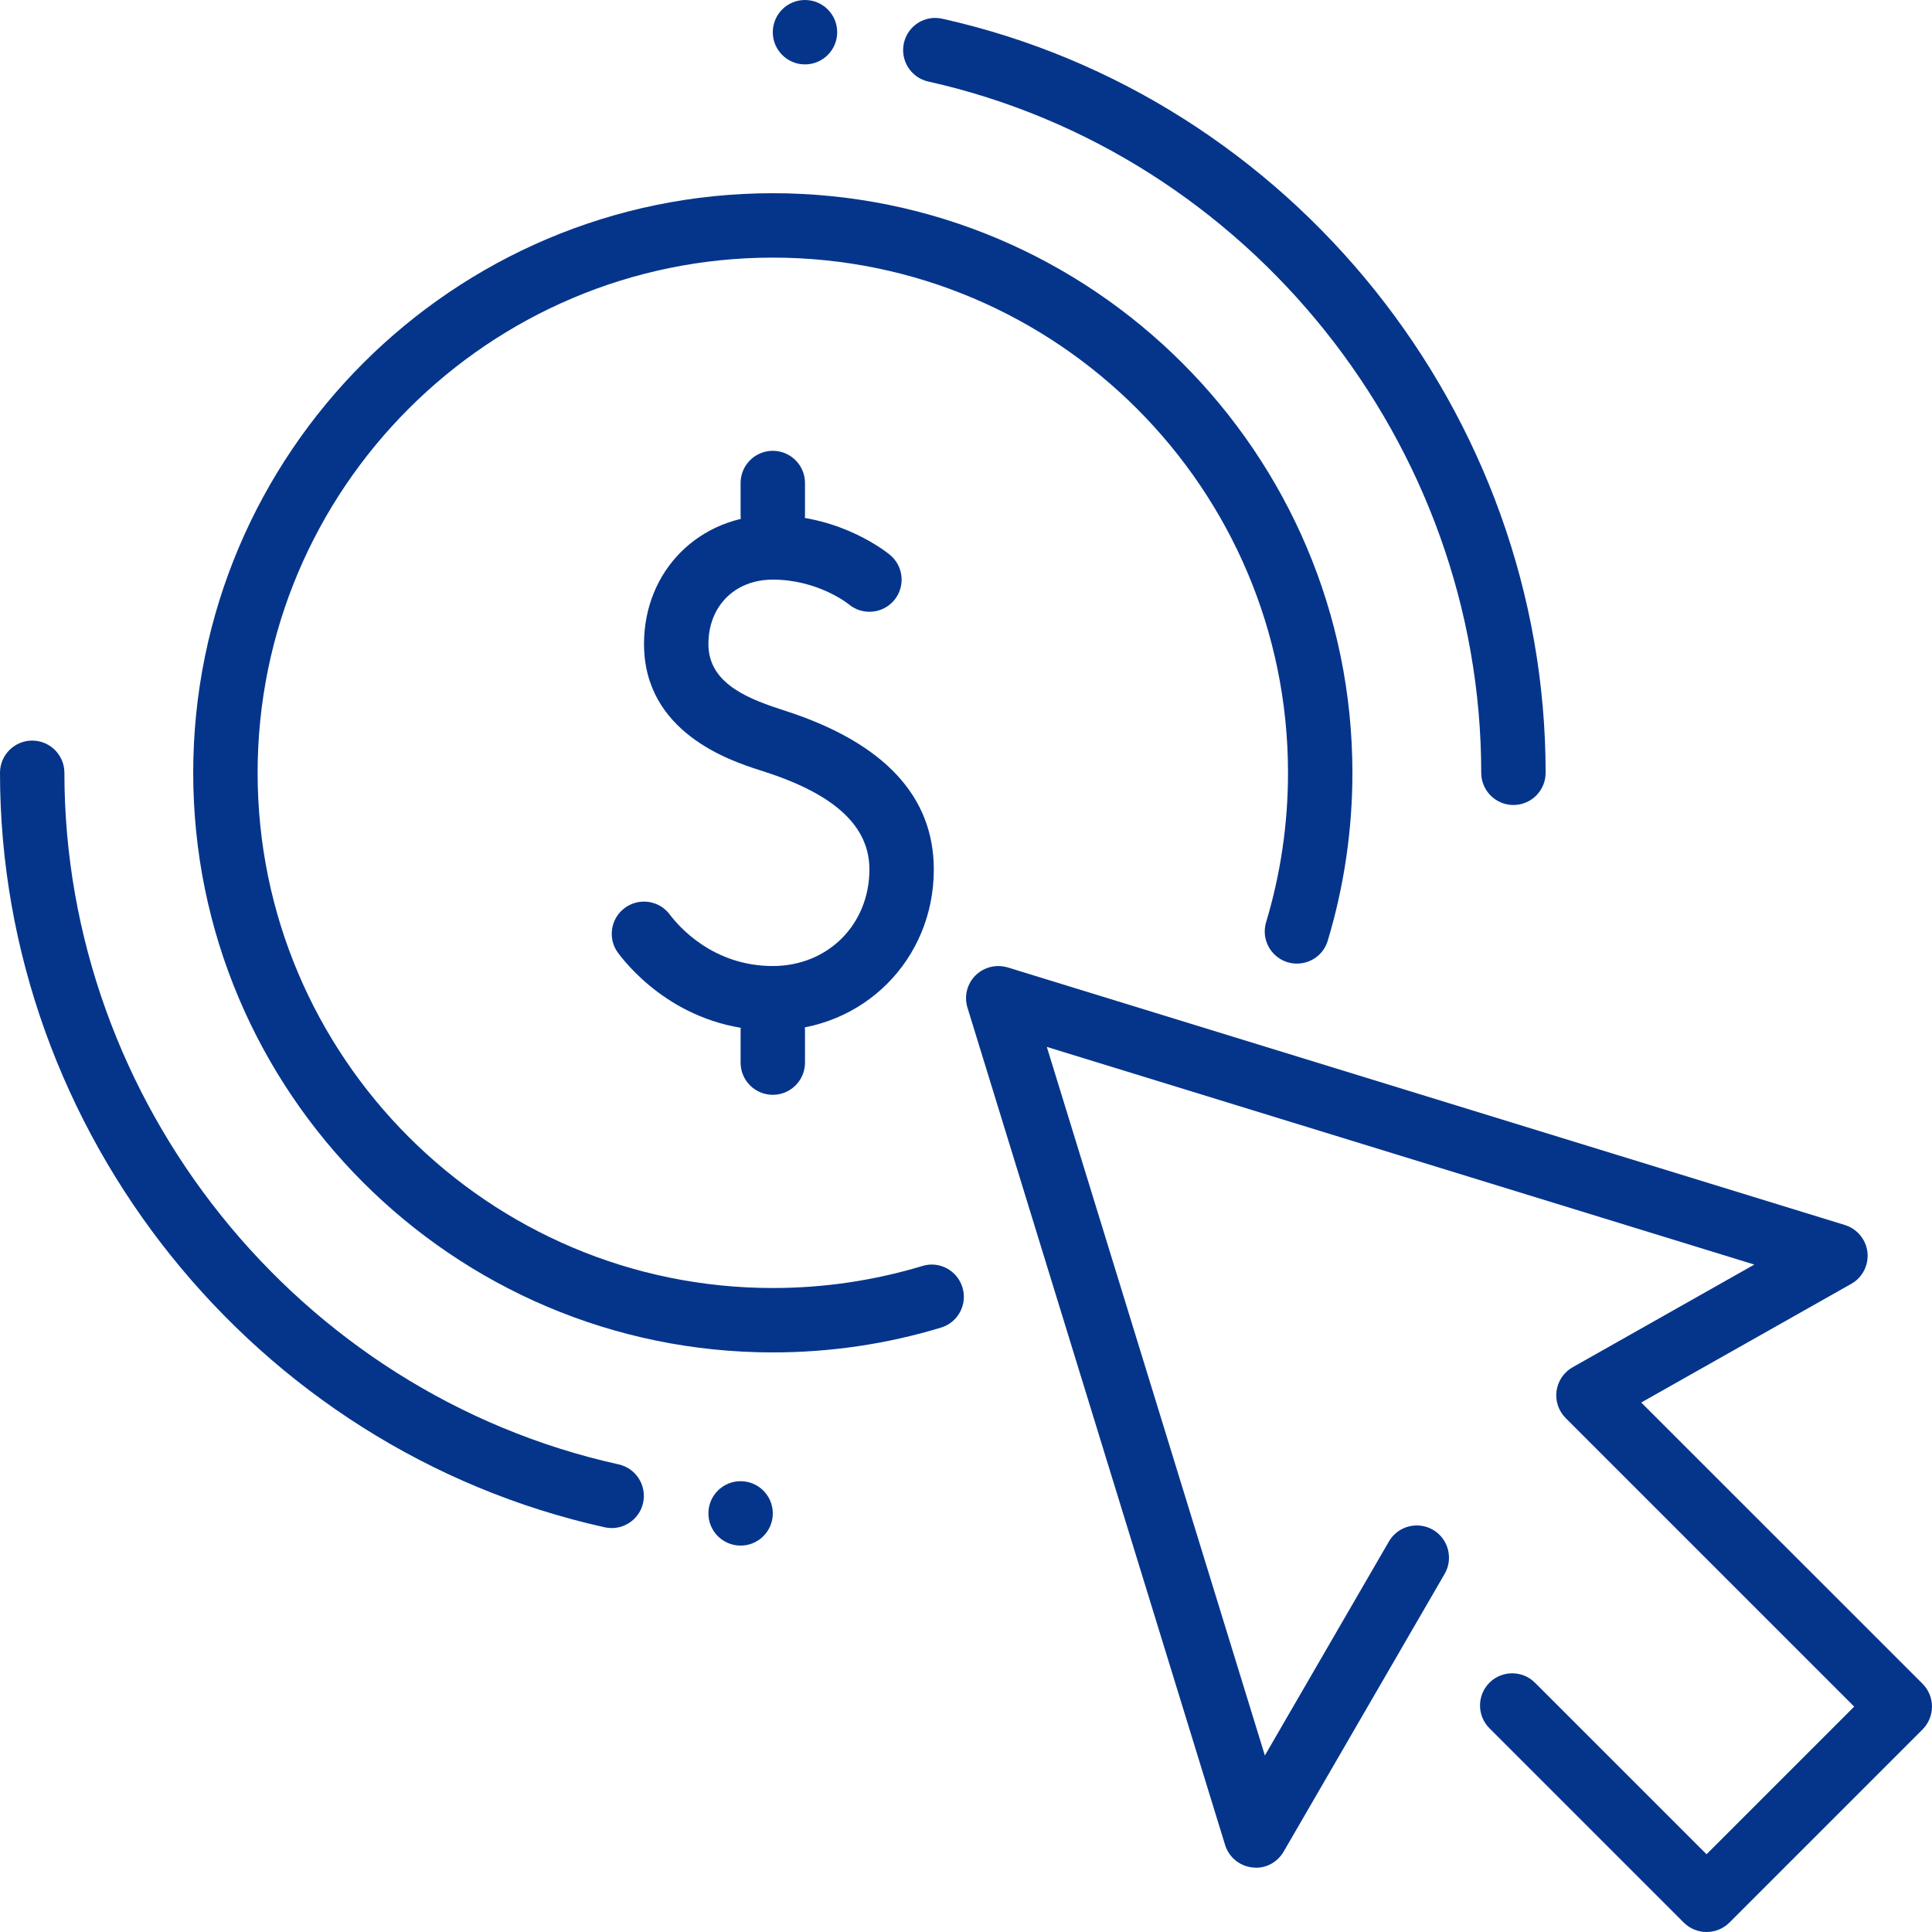
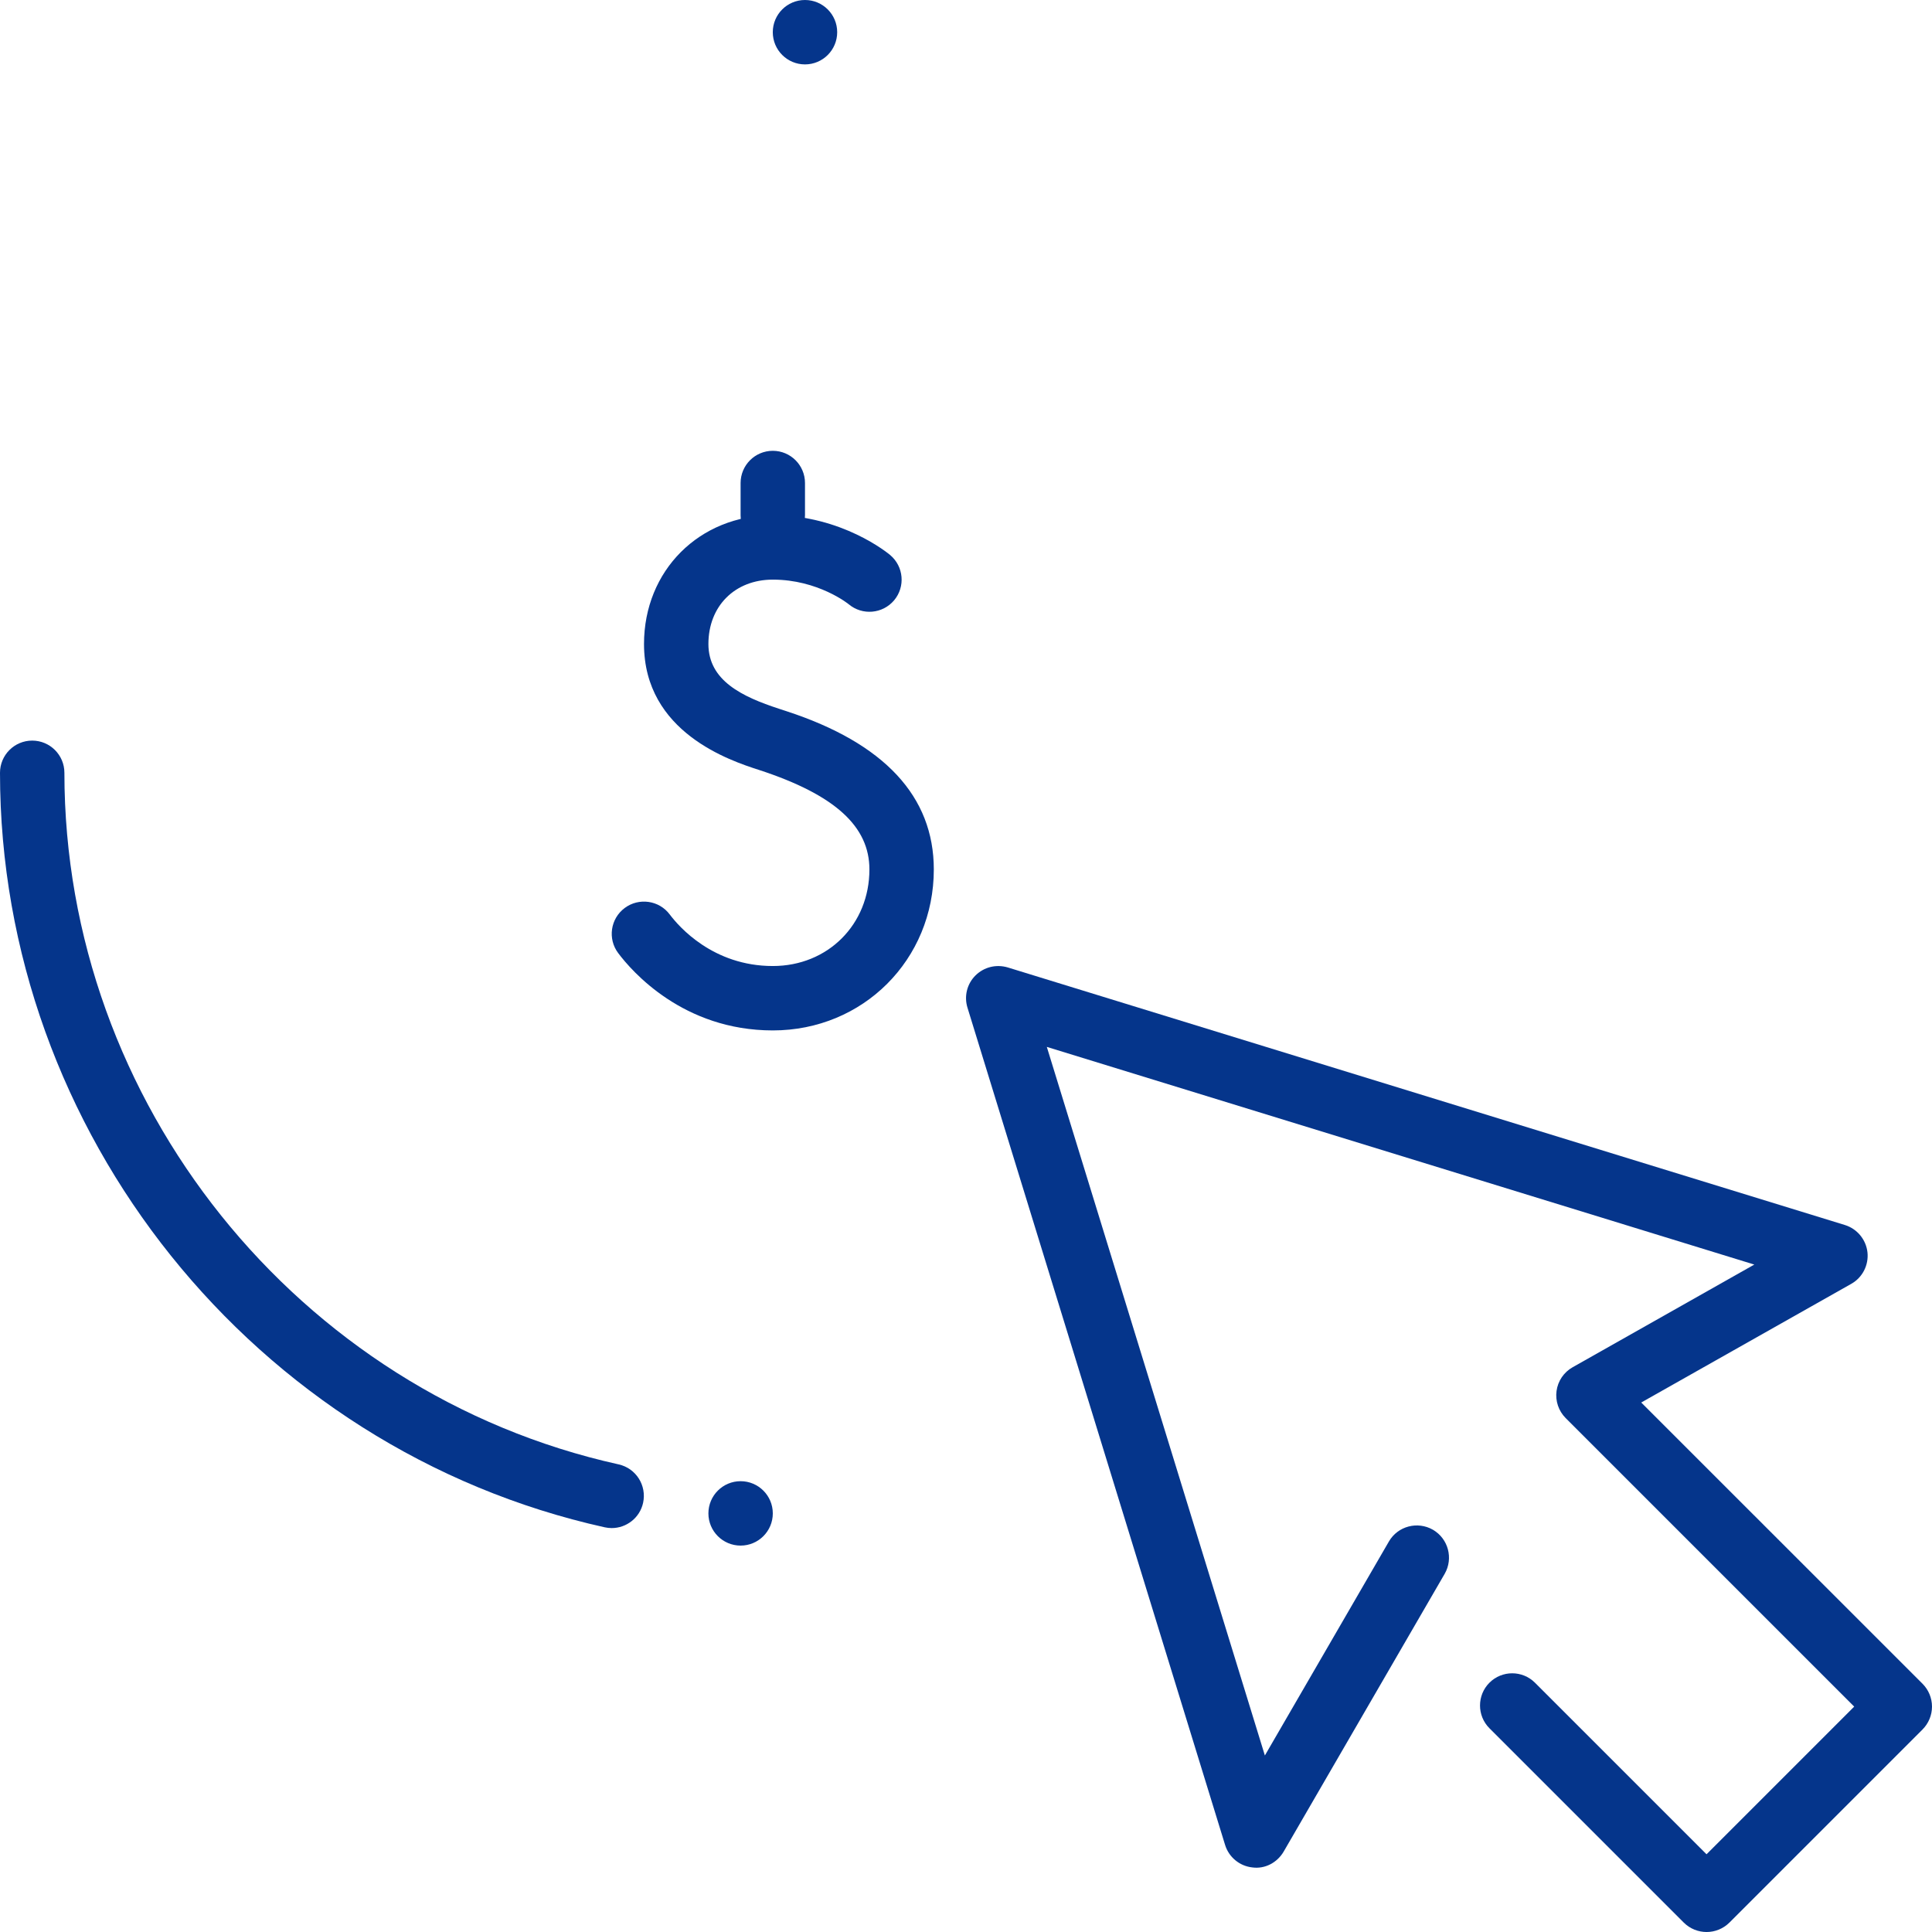
<svg xmlns="http://www.w3.org/2000/svg" width="512" height="512" viewBox="0 0 512 512" fill="none">
-   <path d="M401.073 213.334C396.363 213.334 392.54 209.511 392.54 204.801C392.54 117.641 330.929 40.585 246.005 21.607C241.397 20.583 238.53 16.009 239.537 11.418C240.578 6.827 245.067 3.909 249.743 4.967C342.381 25.669 409.607 109.722 409.607 204.801C409.607 209.511 405.784 213.334 401.073 213.334Z" fill="#05358B" />
  <path d="M162.099 404.957C161.502 404.957 160.888 404.889 160.256 404.752C67.396 384.153 0 300.082 0 204.799C0 200.089 3.823 196.266 8.533 196.266C13.244 196.266 17.067 200.089 17.067 204.799C17.067 292.129 78.831 369.22 163.943 388.078C168.551 389.102 171.435 393.659 170.428 398.267C169.558 402.244 166.025 404.957 162.099 404.957Z" fill="#05358B" />
-   <path d="M204.803 358.404C120.101 358.404 51.203 289.488 51.203 204.803C51.203 120.118 120.101 51.203 204.803 51.203C289.505 51.203 358.404 120.118 358.404 204.803C358.404 219.924 356.202 234.892 351.867 249.296C350.519 253.819 345.757 256.345 341.252 255.014C336.729 253.648 334.169 248.904 335.534 244.381C339.391 231.564 341.337 218.252 341.337 204.803C341.337 129.522 280.085 68.27 204.803 68.27C129.522 68.27 68.27 129.522 68.27 204.803C68.27 280.085 129.522 341.337 204.803 341.337C218.286 341.337 231.615 339.374 244.432 335.5C248.938 334.101 253.699 336.678 255.065 341.2C256.43 345.706 253.887 350.468 249.365 351.833C234.96 356.202 219.959 358.404 204.803 358.404Z" fill="#05358B" />
-   <path d="M204.803 273.073C228.731 273.073 247.47 254.333 247.47 230.406C247.47 211.035 234.311 196.921 208.37 188.456L206.441 187.824C196.713 184.65 187.736 180.383 187.736 170.672C187.736 160.62 194.751 153.606 204.803 153.606C216.818 153.606 224.839 160.057 224.908 160.125C228.543 163.163 233.902 162.685 236.94 159.101C239.978 155.483 239.5 150.124 235.899 147.086C235.387 146.66 223.167 136.539 204.803 136.539C185.33 136.539 170.67 151.216 170.67 170.672C170.67 194.122 193.607 201.614 201.134 204.038L203.062 204.669C221.46 210.677 230.403 219.108 230.403 230.406C230.403 244.998 219.395 256.006 204.803 256.006C188.965 256.006 179.903 245.561 177.496 242.353C174.663 238.564 169.304 237.83 165.55 240.629C161.761 243.462 160.993 248.804 163.826 252.576C167.444 257.405 181.046 273.073 204.803 273.073Z" fill="#05358B" />
-   <path d="M204.799 290.139C209.509 290.139 213.332 286.316 213.332 281.606V273.072C213.332 268.362 209.509 264.539 204.799 264.539C200.089 264.539 196.266 268.362 196.266 273.072V281.606C196.266 286.316 200.089 290.139 204.799 290.139Z" fill="#05358B" />
+   <path d="M204.803 273.073C228.731 273.073 247.47 254.333 247.47 230.406C247.47 211.035 234.311 196.921 208.37 188.456L206.441 187.824C196.713 184.65 187.736 180.383 187.736 170.672C187.736 160.62 194.751 153.606 204.803 153.606C216.818 153.606 224.839 160.057 224.908 160.125C228.543 163.163 233.902 162.685 236.94 159.101C239.978 155.483 239.5 150.124 235.899 147.086C235.387 146.66 223.167 136.539 204.803 136.539C185.33 136.539 170.67 151.216 170.67 170.672C170.67 194.122 193.607 201.614 201.134 204.038C221.46 210.677 230.403 219.108 230.403 230.406C230.403 244.998 219.395 256.006 204.803 256.006C188.965 256.006 179.903 245.561 177.496 242.353C174.663 238.564 169.304 237.83 165.55 240.629C161.761 243.462 160.993 248.804 163.826 252.576C167.444 257.405 181.046 273.073 204.803 273.073Z" fill="#05358B" />
  <path d="M204.799 145.069C209.509 145.069 213.332 141.246 213.332 136.535V128.002C213.332 123.292 209.509 119.469 204.799 119.469C200.089 119.469 196.266 123.292 196.266 128.002V136.535C196.266 141.246 200.089 145.069 204.799 145.069Z" fill="#05358B" />
  <path d="M452.265 512.003C450.08 512.003 447.896 511.166 446.223 509.511L394.716 458.004C391.388 454.676 391.388 449.266 394.716 445.938C398.044 442.609 403.454 442.609 406.782 445.938L452.248 491.403L491.382 452.269L414.923 375.81C413.046 373.933 412.141 371.271 412.5 368.625C412.858 365.98 414.428 363.659 416.749 362.345L464.911 335.123L277.417 277.438L335.205 465.223L368.075 408.51C370.447 404.414 375.687 403.066 379.749 405.404C383.81 407.776 385.21 412.982 382.855 417.078L340.188 490.686C338.481 493.605 335.239 495.363 331.842 494.885C328.48 494.509 325.647 492.154 324.657 488.911L256.391 267.044C255.452 264.024 256.271 260.73 258.507 258.511C260.742 256.292 263.968 255.473 267.057 256.378L488.924 324.644C492.167 325.651 494.522 328.502 494.898 331.881C495.256 335.26 493.583 338.554 490.614 340.226L434.942 371.68L509.507 446.228C511.094 447.832 511.998 449.999 511.998 452.269C511.998 454.539 511.094 456.707 509.507 458.311L458.307 509.511C456.634 511.166 454.449 512.003 452.265 512.003Z" fill="#05358B" />
  <path d="M196.268 409.598C200.981 409.598 204.801 405.777 204.801 401.065C204.801 396.352 200.981 392.531 196.268 392.531C191.555 392.531 187.734 396.352 187.734 401.065C187.734 405.777 191.555 409.598 196.268 409.598Z" fill="#05358B" />
  <path d="M213.33 17.067C218.043 17.067 221.864 13.246 221.864 8.533C221.864 3.821 218.043 0 213.33 0C208.617 0 204.797 3.821 204.797 8.533C204.797 13.246 208.617 17.067 213.33 17.067Z" fill="#05358B" />
</svg>